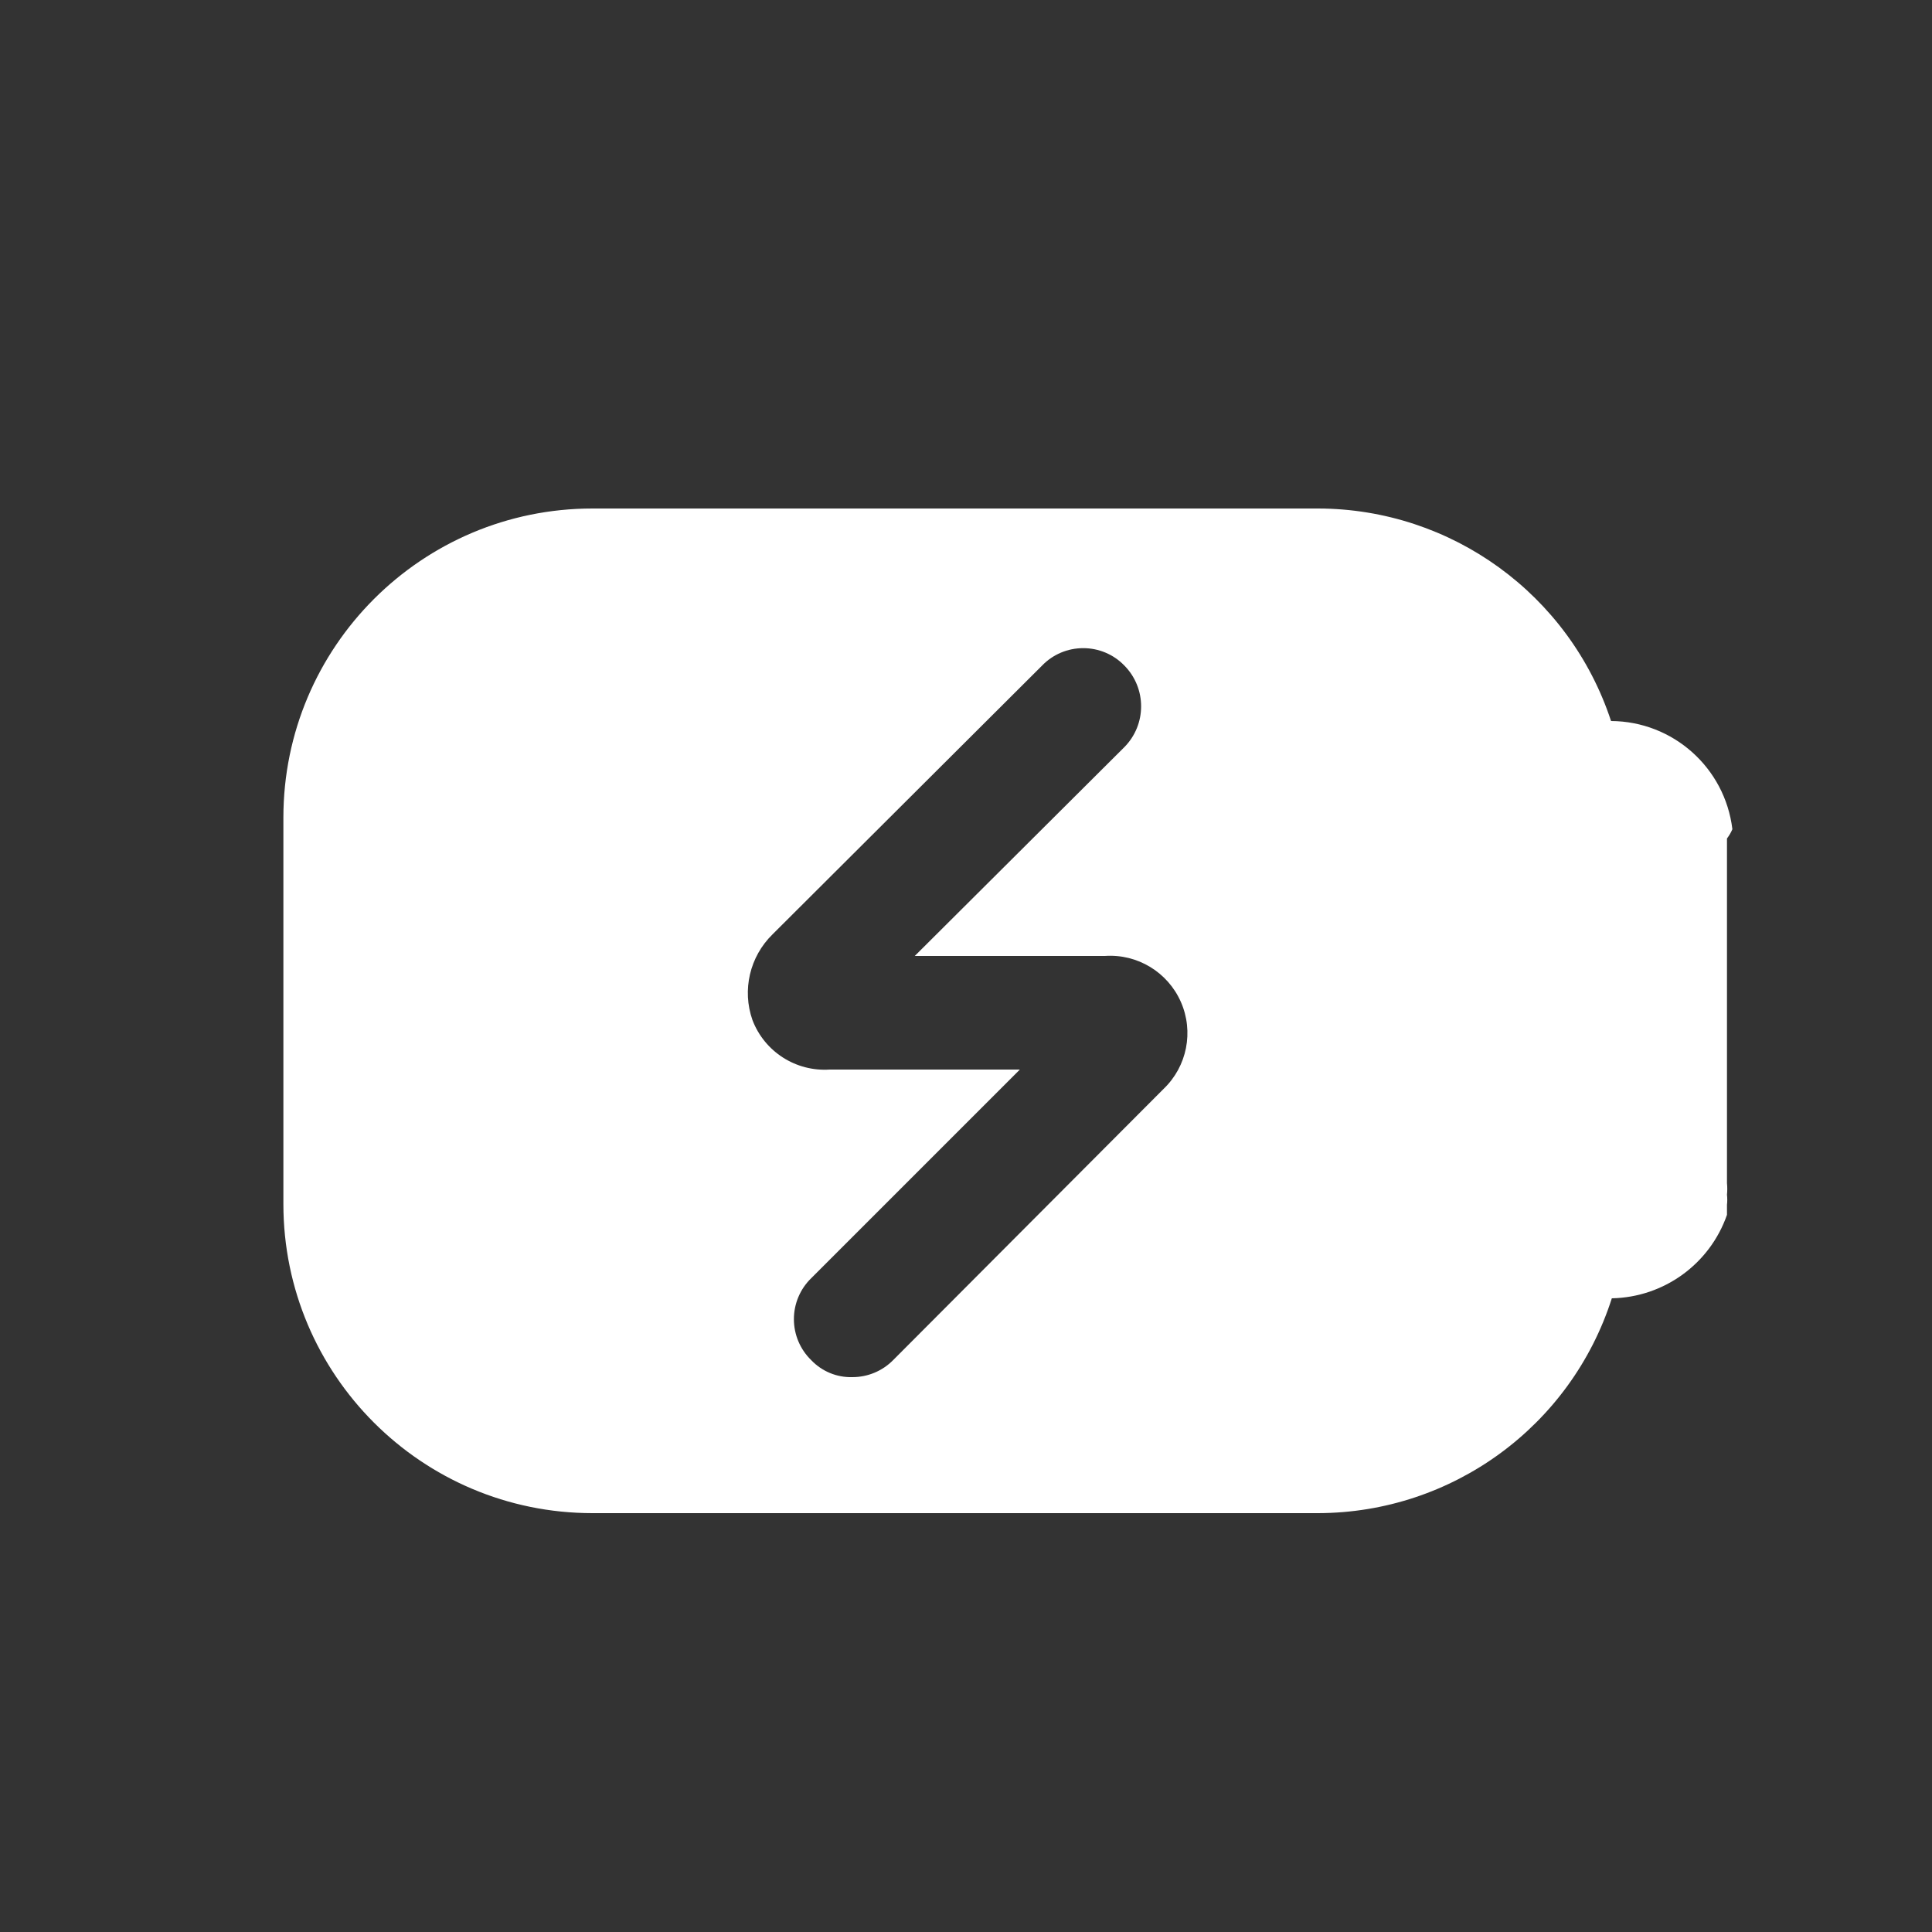
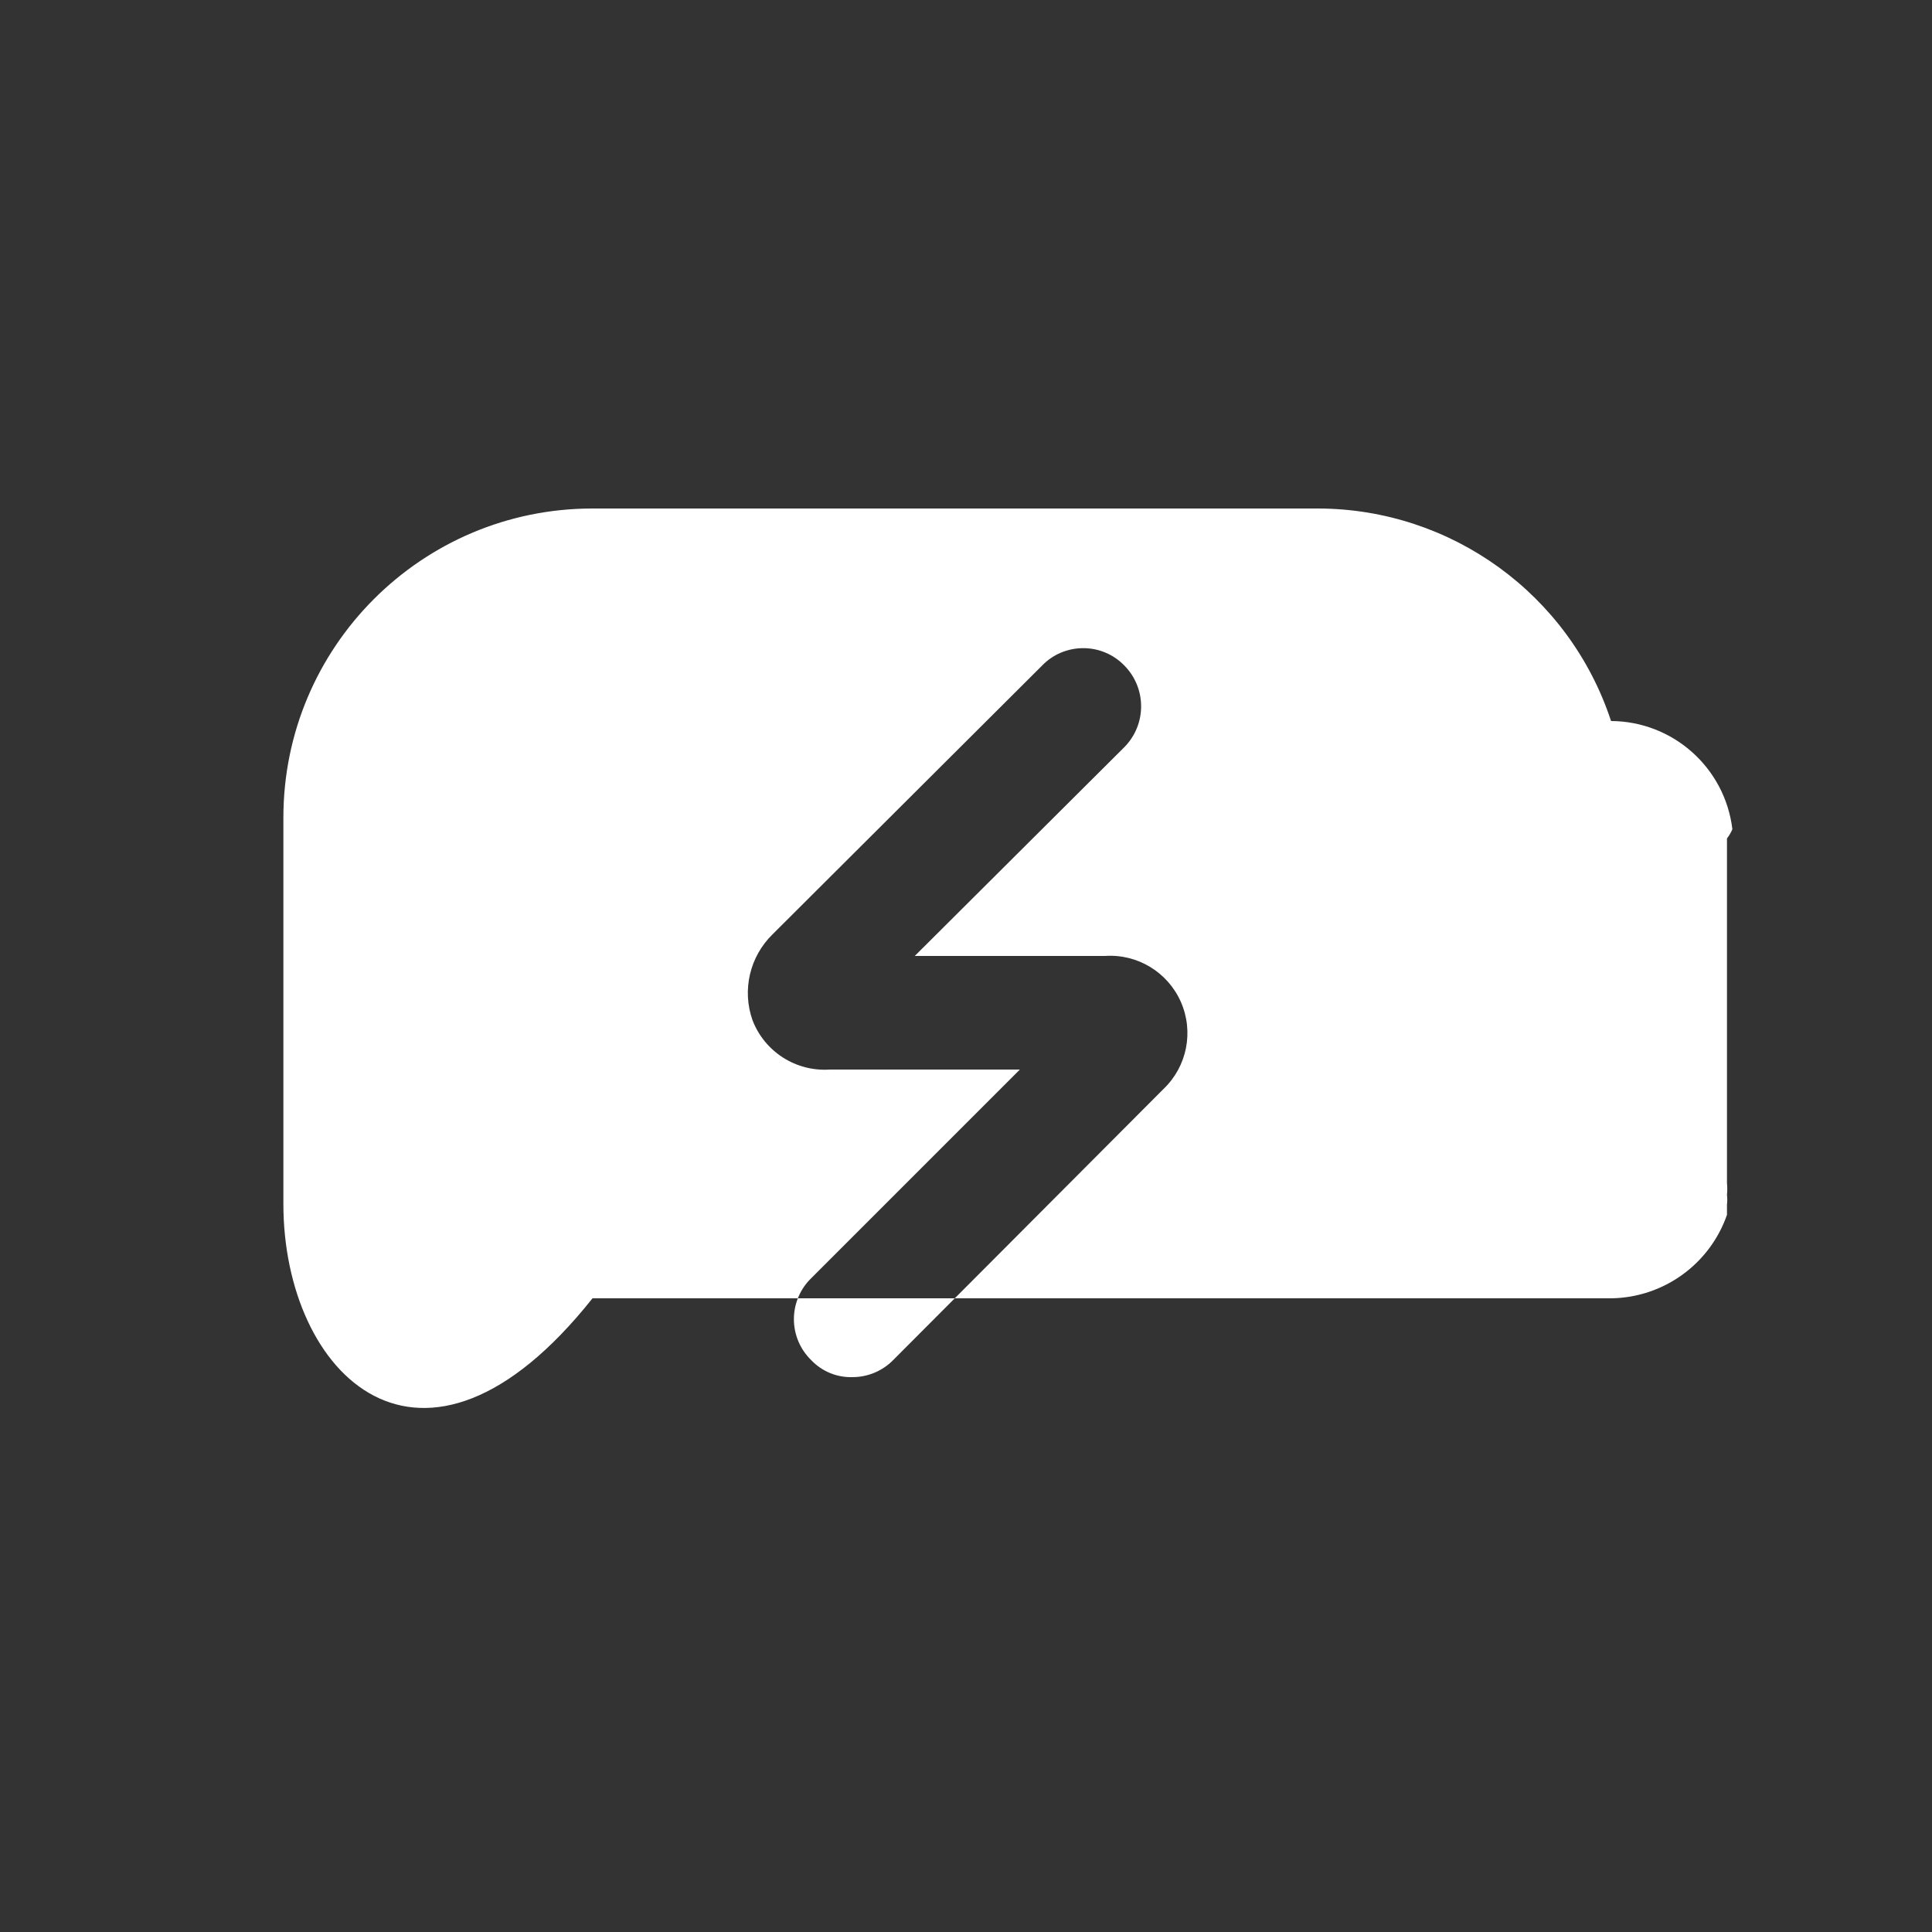
<svg xmlns="http://www.w3.org/2000/svg" width="25" height="25" viewBox="0 0 25 25" fill="none">
  <rect x="0" y="0" width="25" height="25" fill="#333333" stroke="none" />
-   <path fill-rule="evenodd" clip-rule="evenodd" d="M20.847 9.33C21.648 9.334 22.321 9.934 22.417 10.73C22.399 10.773 22.375 10.813 22.347 10.85V15.31C22.352 15.36 22.352 15.41 22.347 15.46C22.352 15.503 22.352 15.547 22.347 15.59V15.72C22.125 16.356 21.531 16.787 20.857 16.8C20.328 18.453 18.793 19.576 17.057 19.58H7.667C5.458 19.58 3.667 17.789 3.667 15.58V10.58C3.667 8.371 5.458 6.58 7.667 6.58H17.057C18.781 6.584 20.308 7.692 20.847 9.33ZM11.557 17.6L15.057 14.09C15.361 13.799 15.45 13.349 15.28 12.964C15.11 12.579 14.717 12.341 14.297 12.37H11.837L14.547 9.67C14.839 9.377 14.839 8.903 14.547 8.61C14.408 8.467 14.217 8.387 14.017 8.387C13.817 8.387 13.626 8.467 13.487 8.61L9.997 12.09C9.702 12.378 9.6 12.811 9.737 13.2C9.894 13.61 10.299 13.869 10.737 13.84H13.197L10.497 16.54C10.354 16.679 10.273 16.87 10.273 17.07C10.273 17.27 10.354 17.461 10.497 17.6C10.635 17.745 10.827 17.825 11.027 17.82C11.226 17.821 11.417 17.742 11.557 17.6Z" fill="white" />
+   <path fill-rule="evenodd" clip-rule="evenodd" d="M20.847 9.33C21.648 9.334 22.321 9.934 22.417 10.73C22.399 10.773 22.375 10.813 22.347 10.85V15.31C22.352 15.36 22.352 15.41 22.347 15.46C22.352 15.503 22.352 15.547 22.347 15.59V15.72C22.125 16.356 21.531 16.787 20.857 16.8H7.667C5.458 19.58 3.667 17.789 3.667 15.58V10.58C3.667 8.371 5.458 6.58 7.667 6.58H17.057C18.781 6.584 20.308 7.692 20.847 9.33ZM11.557 17.6L15.057 14.09C15.361 13.799 15.45 13.349 15.28 12.964C15.11 12.579 14.717 12.341 14.297 12.37H11.837L14.547 9.67C14.839 9.377 14.839 8.903 14.547 8.61C14.408 8.467 14.217 8.387 14.017 8.387C13.817 8.387 13.626 8.467 13.487 8.61L9.997 12.09C9.702 12.378 9.6 12.811 9.737 13.2C9.894 13.61 10.299 13.869 10.737 13.84H13.197L10.497 16.54C10.354 16.679 10.273 16.87 10.273 17.07C10.273 17.27 10.354 17.461 10.497 17.6C10.635 17.745 10.827 17.825 11.027 17.82C11.226 17.821 11.417 17.742 11.557 17.6Z" fill="white" />
</svg>